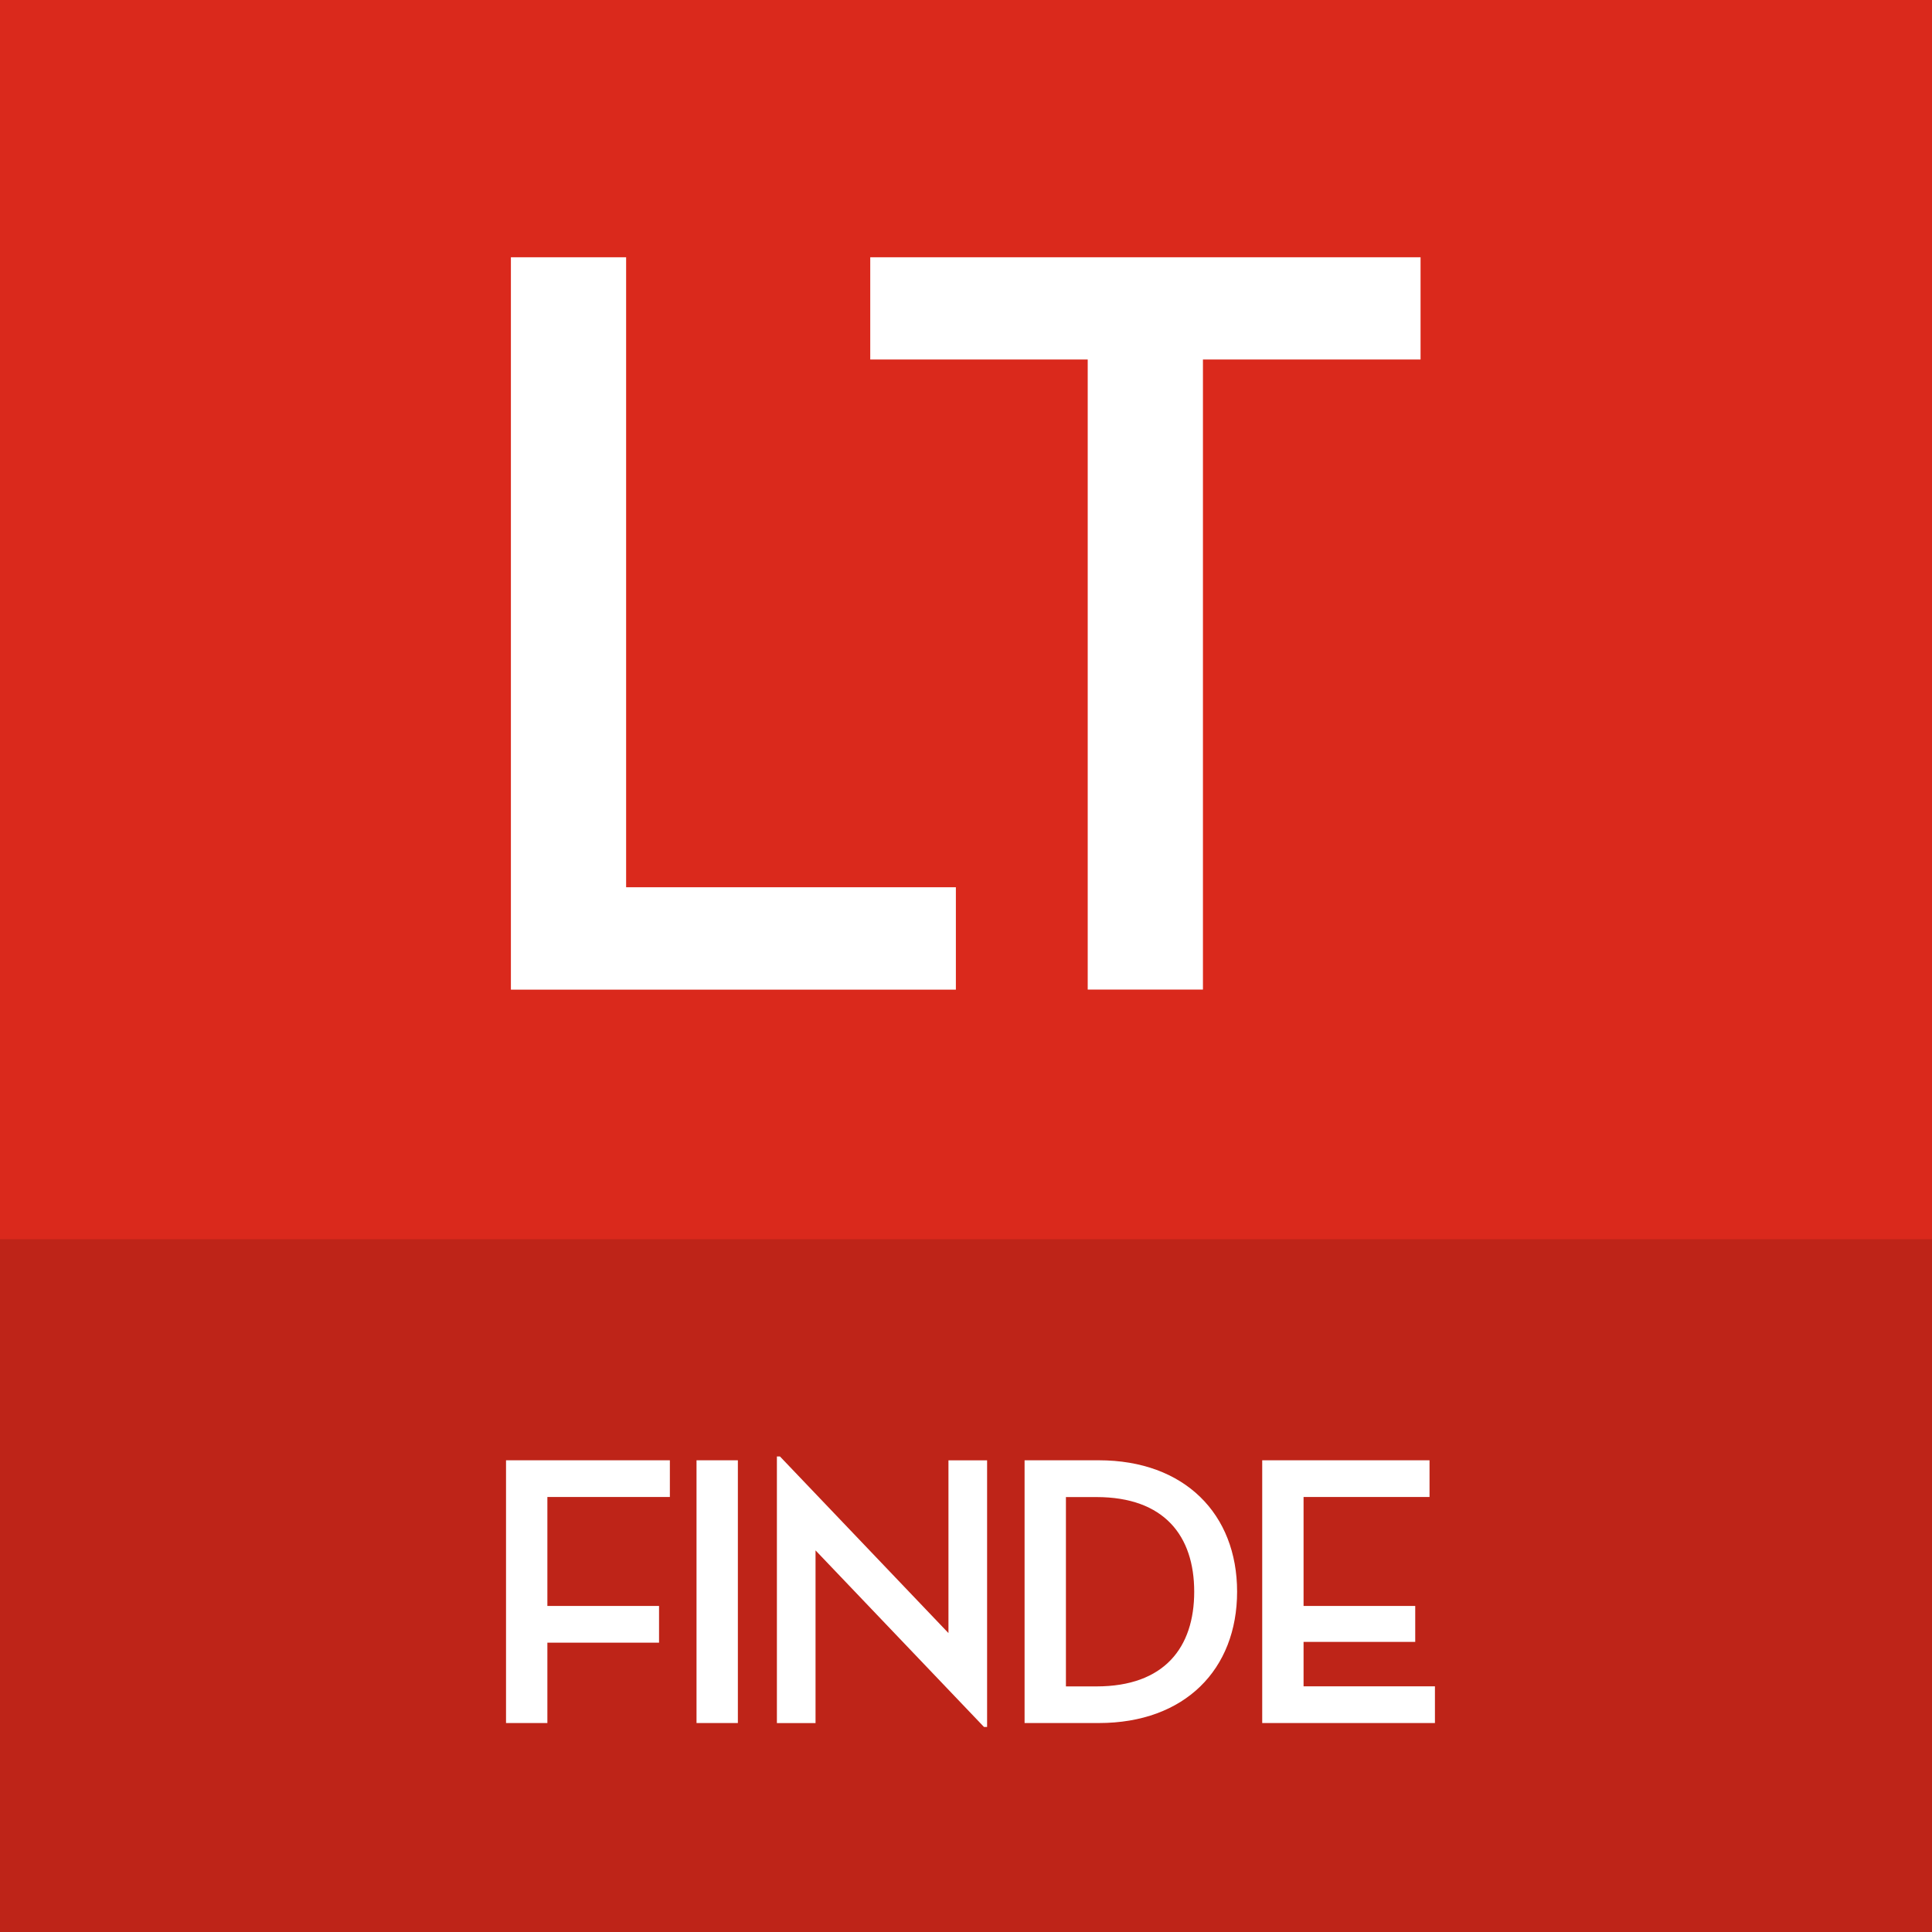
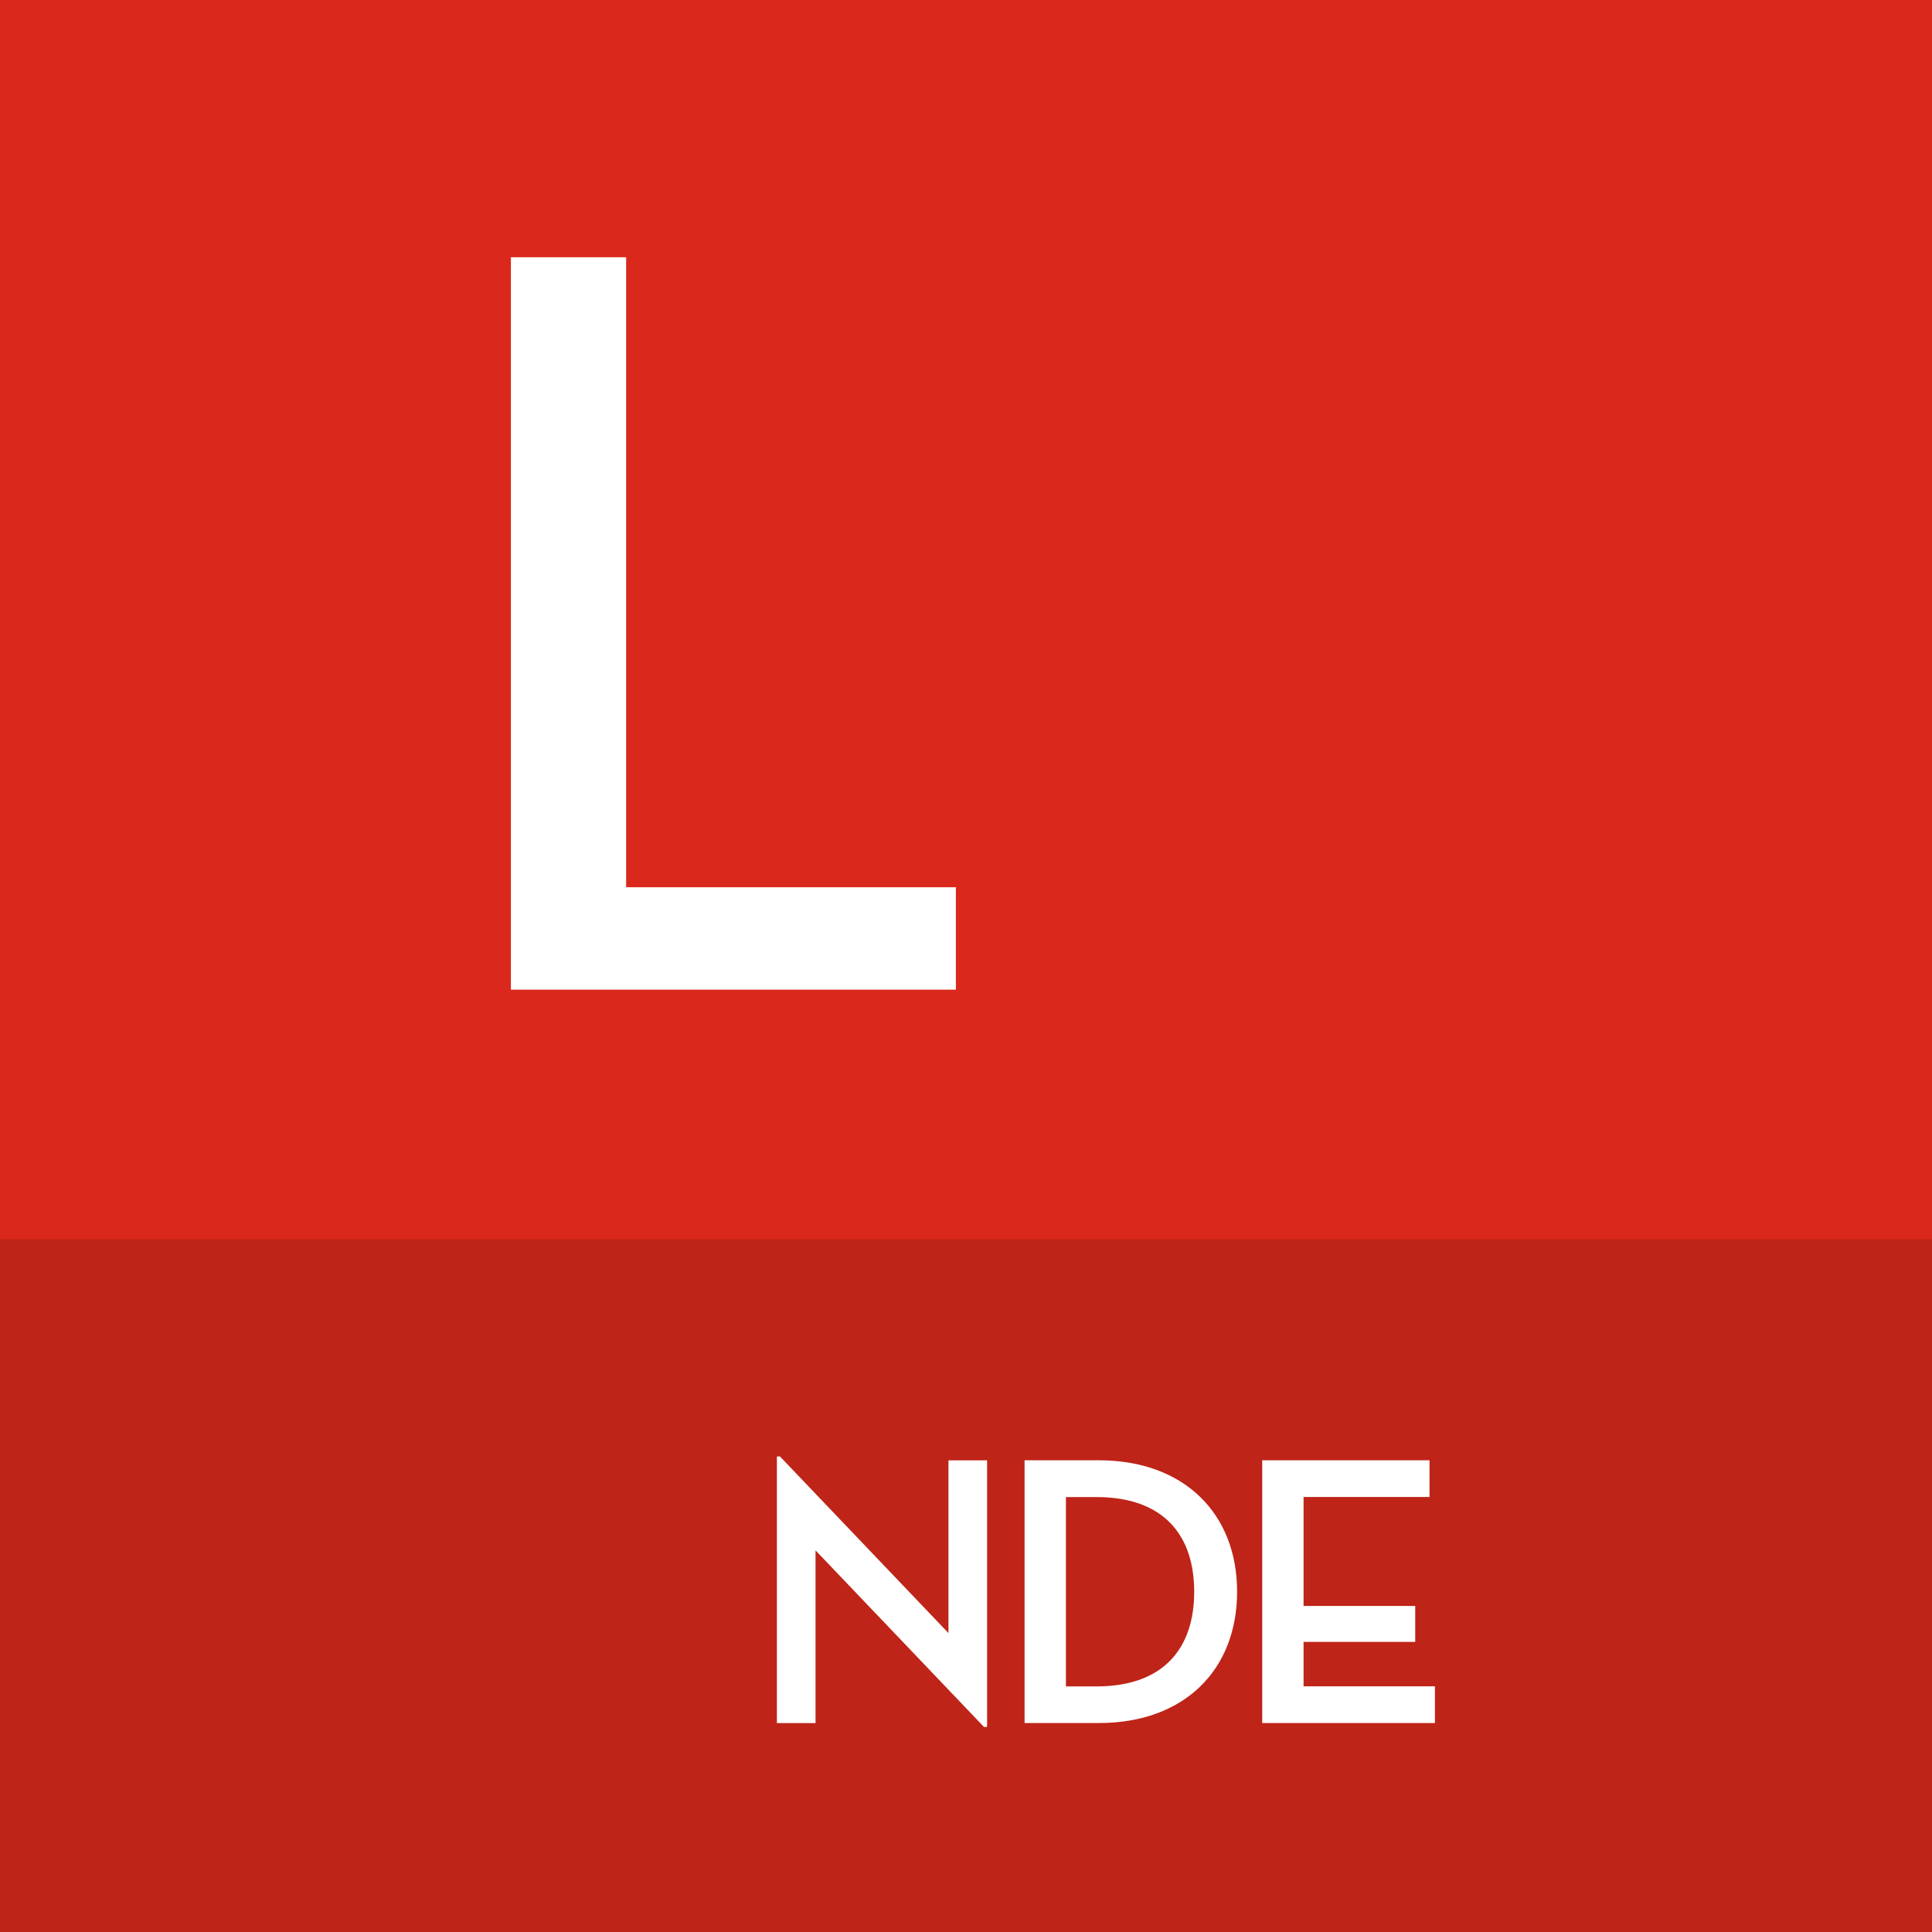
<svg xmlns="http://www.w3.org/2000/svg" id="Layer_1" data-name="Layer 1" viewBox="0 0 250 250">
  <defs>
    <style>
      .cls-1 {
        fill: #be2418;
      }

      .cls-2 {
        fill: #fff;
      }

      .cls-3 {
        fill: #da291c;
      }
    </style>
  </defs>
  <rect class="cls-3" width="250" height="250" />
  <rect class="cls-1" y="160.35" width="250" height="89.65" />
  <g>
-     <path class="cls-2" d="M65.48,188.96h21.2v4.75h-15.85v14.1h14.45v4.75h-14.45v10.4h-5.35v-34Z" />
-     <path class="cls-2" d="M90.13,188.96h5.35v34h-5.35v-34Z" />
    <path class="cls-2" d="M105.53,200.62v22.35h-5v-34.5h.4l21.8,22.85v-22.35h5v34.5h-.4l-21.8-22.85Z" />
    <path class="cls-2" d="M132.58,188.96h9.6c11.1,0,17.9,6.95,17.9,17s-6.75,17-17.9,17h-9.6v-34ZM141.88,218.22c8.8,0,12.65-5.05,12.65-12.25s-3.85-12.25-12.65-12.25h-3.95v24.5h3.95Z" />
    <path class="cls-2" d="M163.33,188.96h21.65v4.75h-16.3v14.1h14.45v4.65h-14.45v5.75h17v4.75h-22.35v-34Z" />
  </g>
  <g>
    <rect class="cls-3" x="47.58" y="6" width="154.83" height="148.65" />
    <polygon class="cls-2" points="66.11 33.29 81.02 33.29 81.02 114.81 123.69 114.81 123.69 128.06 66.11 128.06 66.11 33.29" />
-     <polygon class="cls-2" points="140.75 46.52 112.61 46.52 112.61 33.29 183.82 33.29 183.82 46.52 155.66 46.52 155.66 128.05 140.75 128.05 140.75 46.52" />
  </g>
</svg>